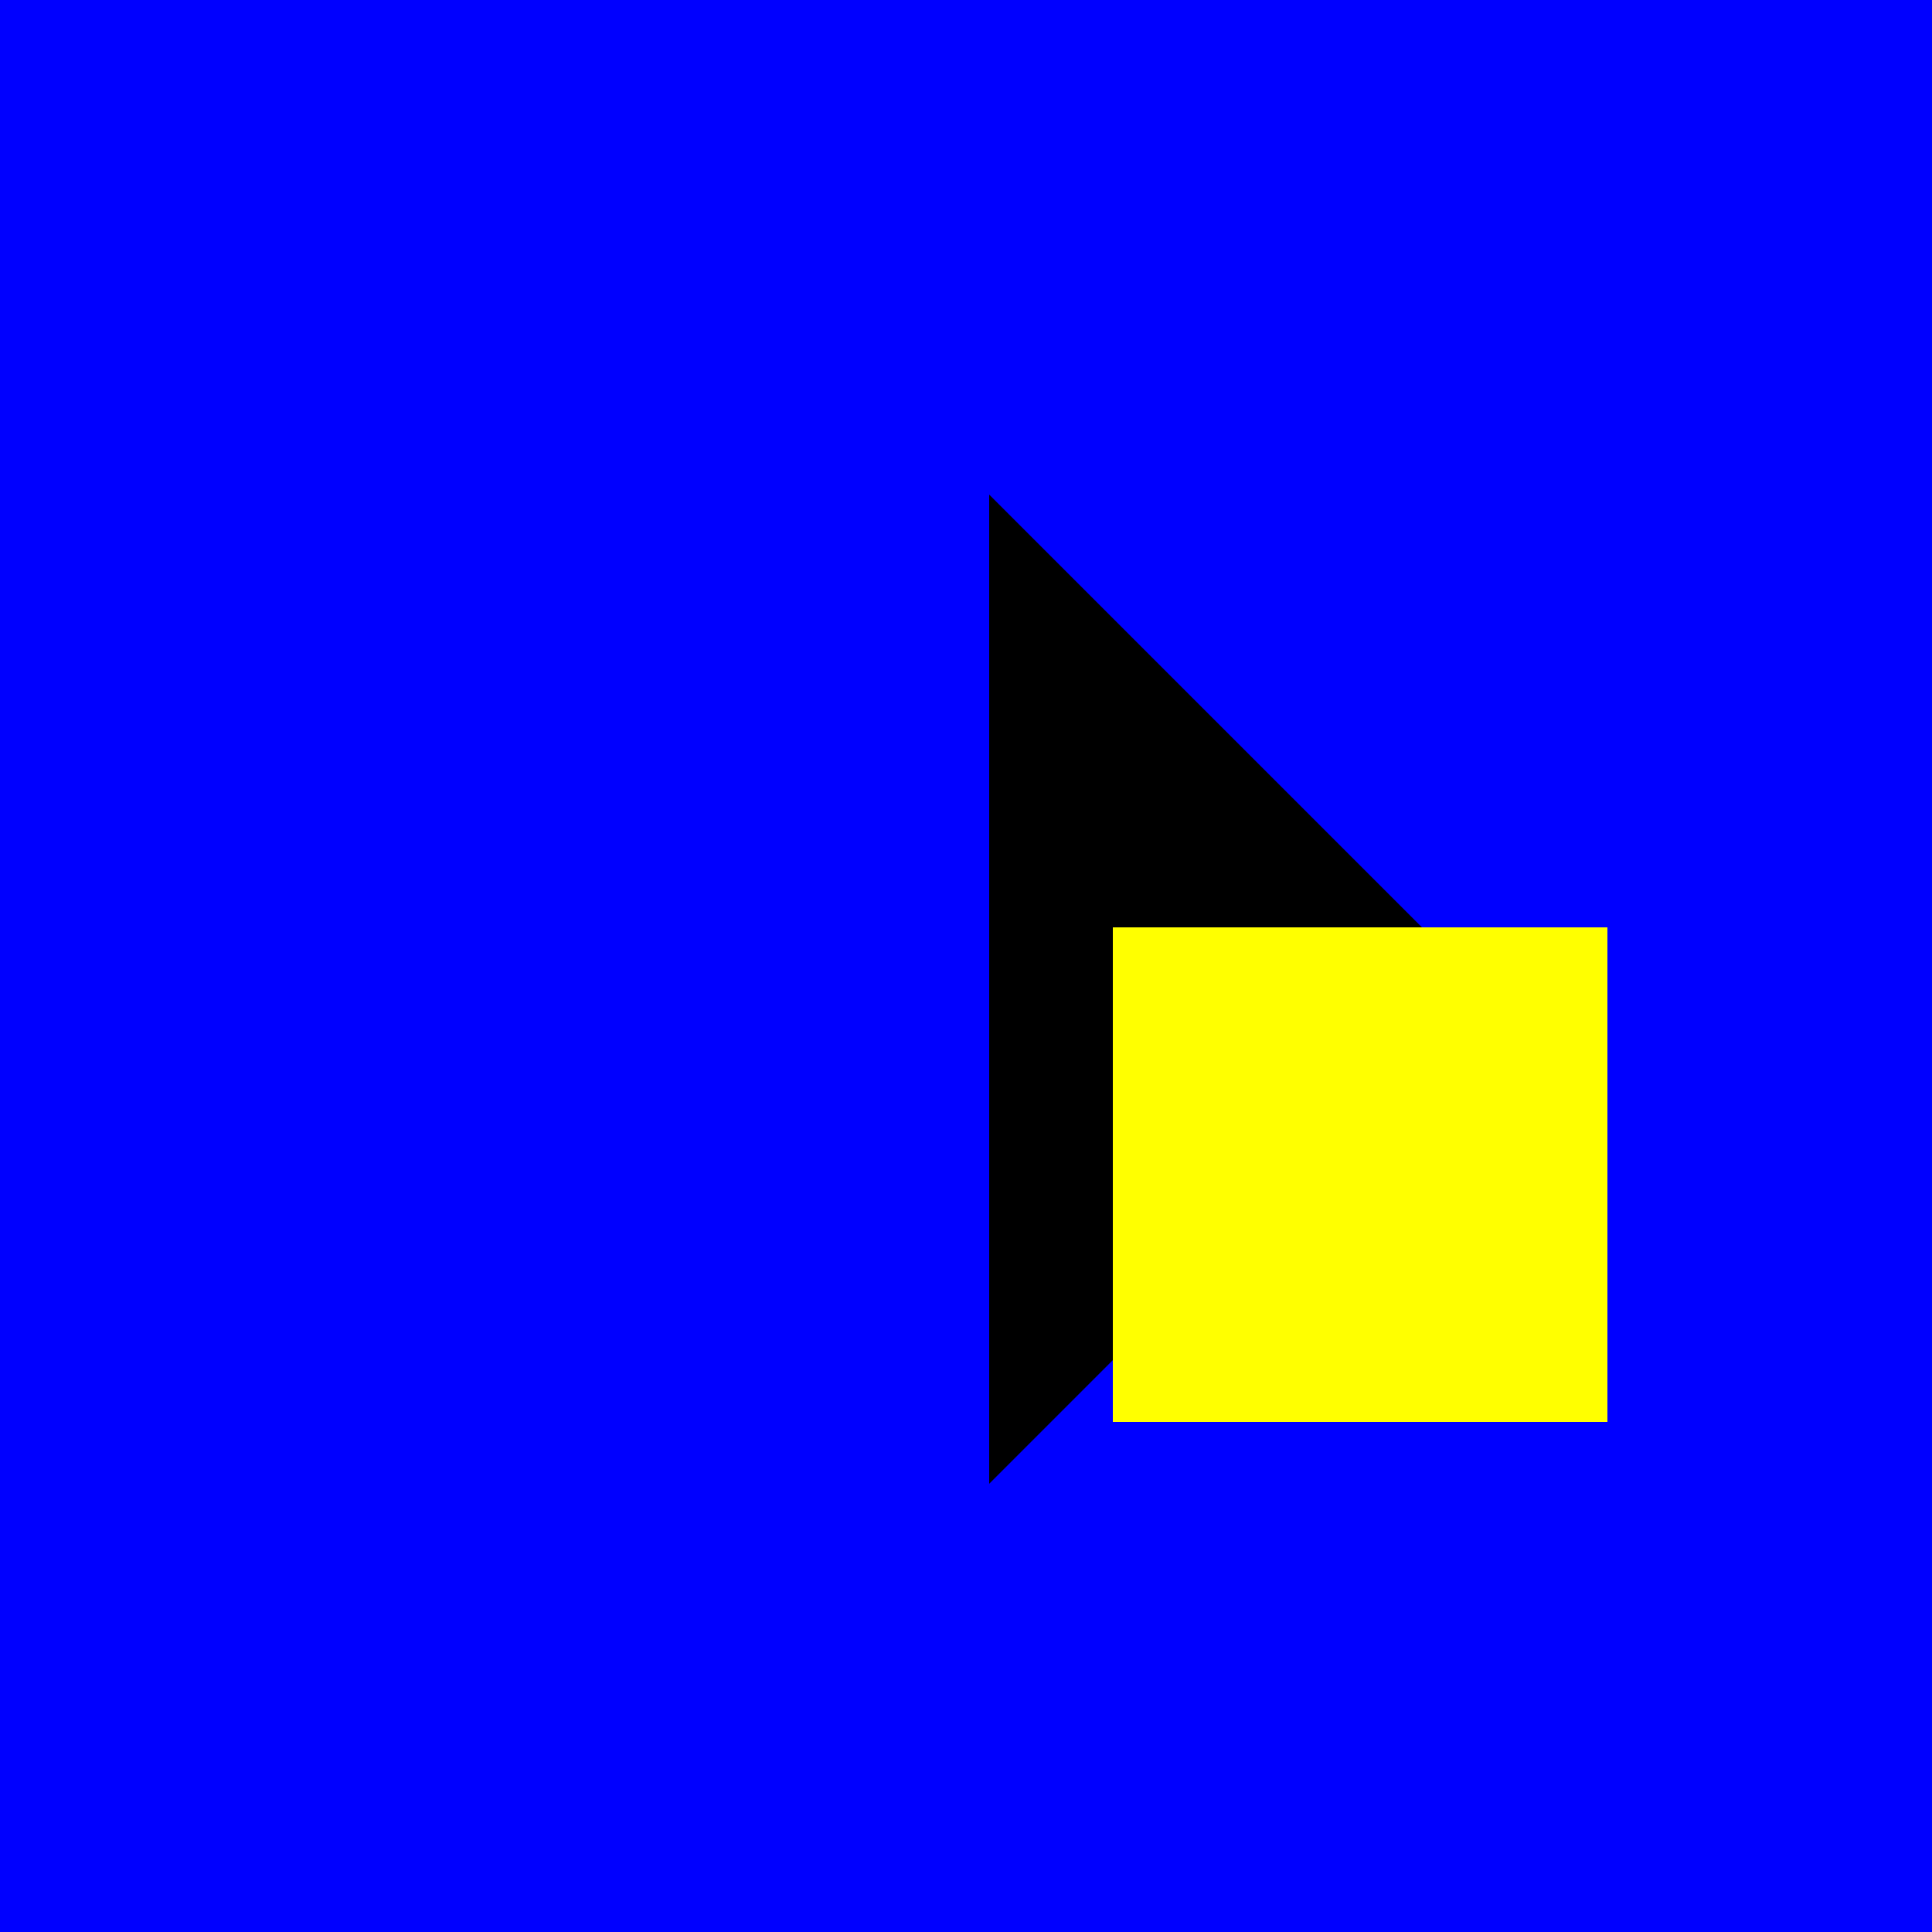
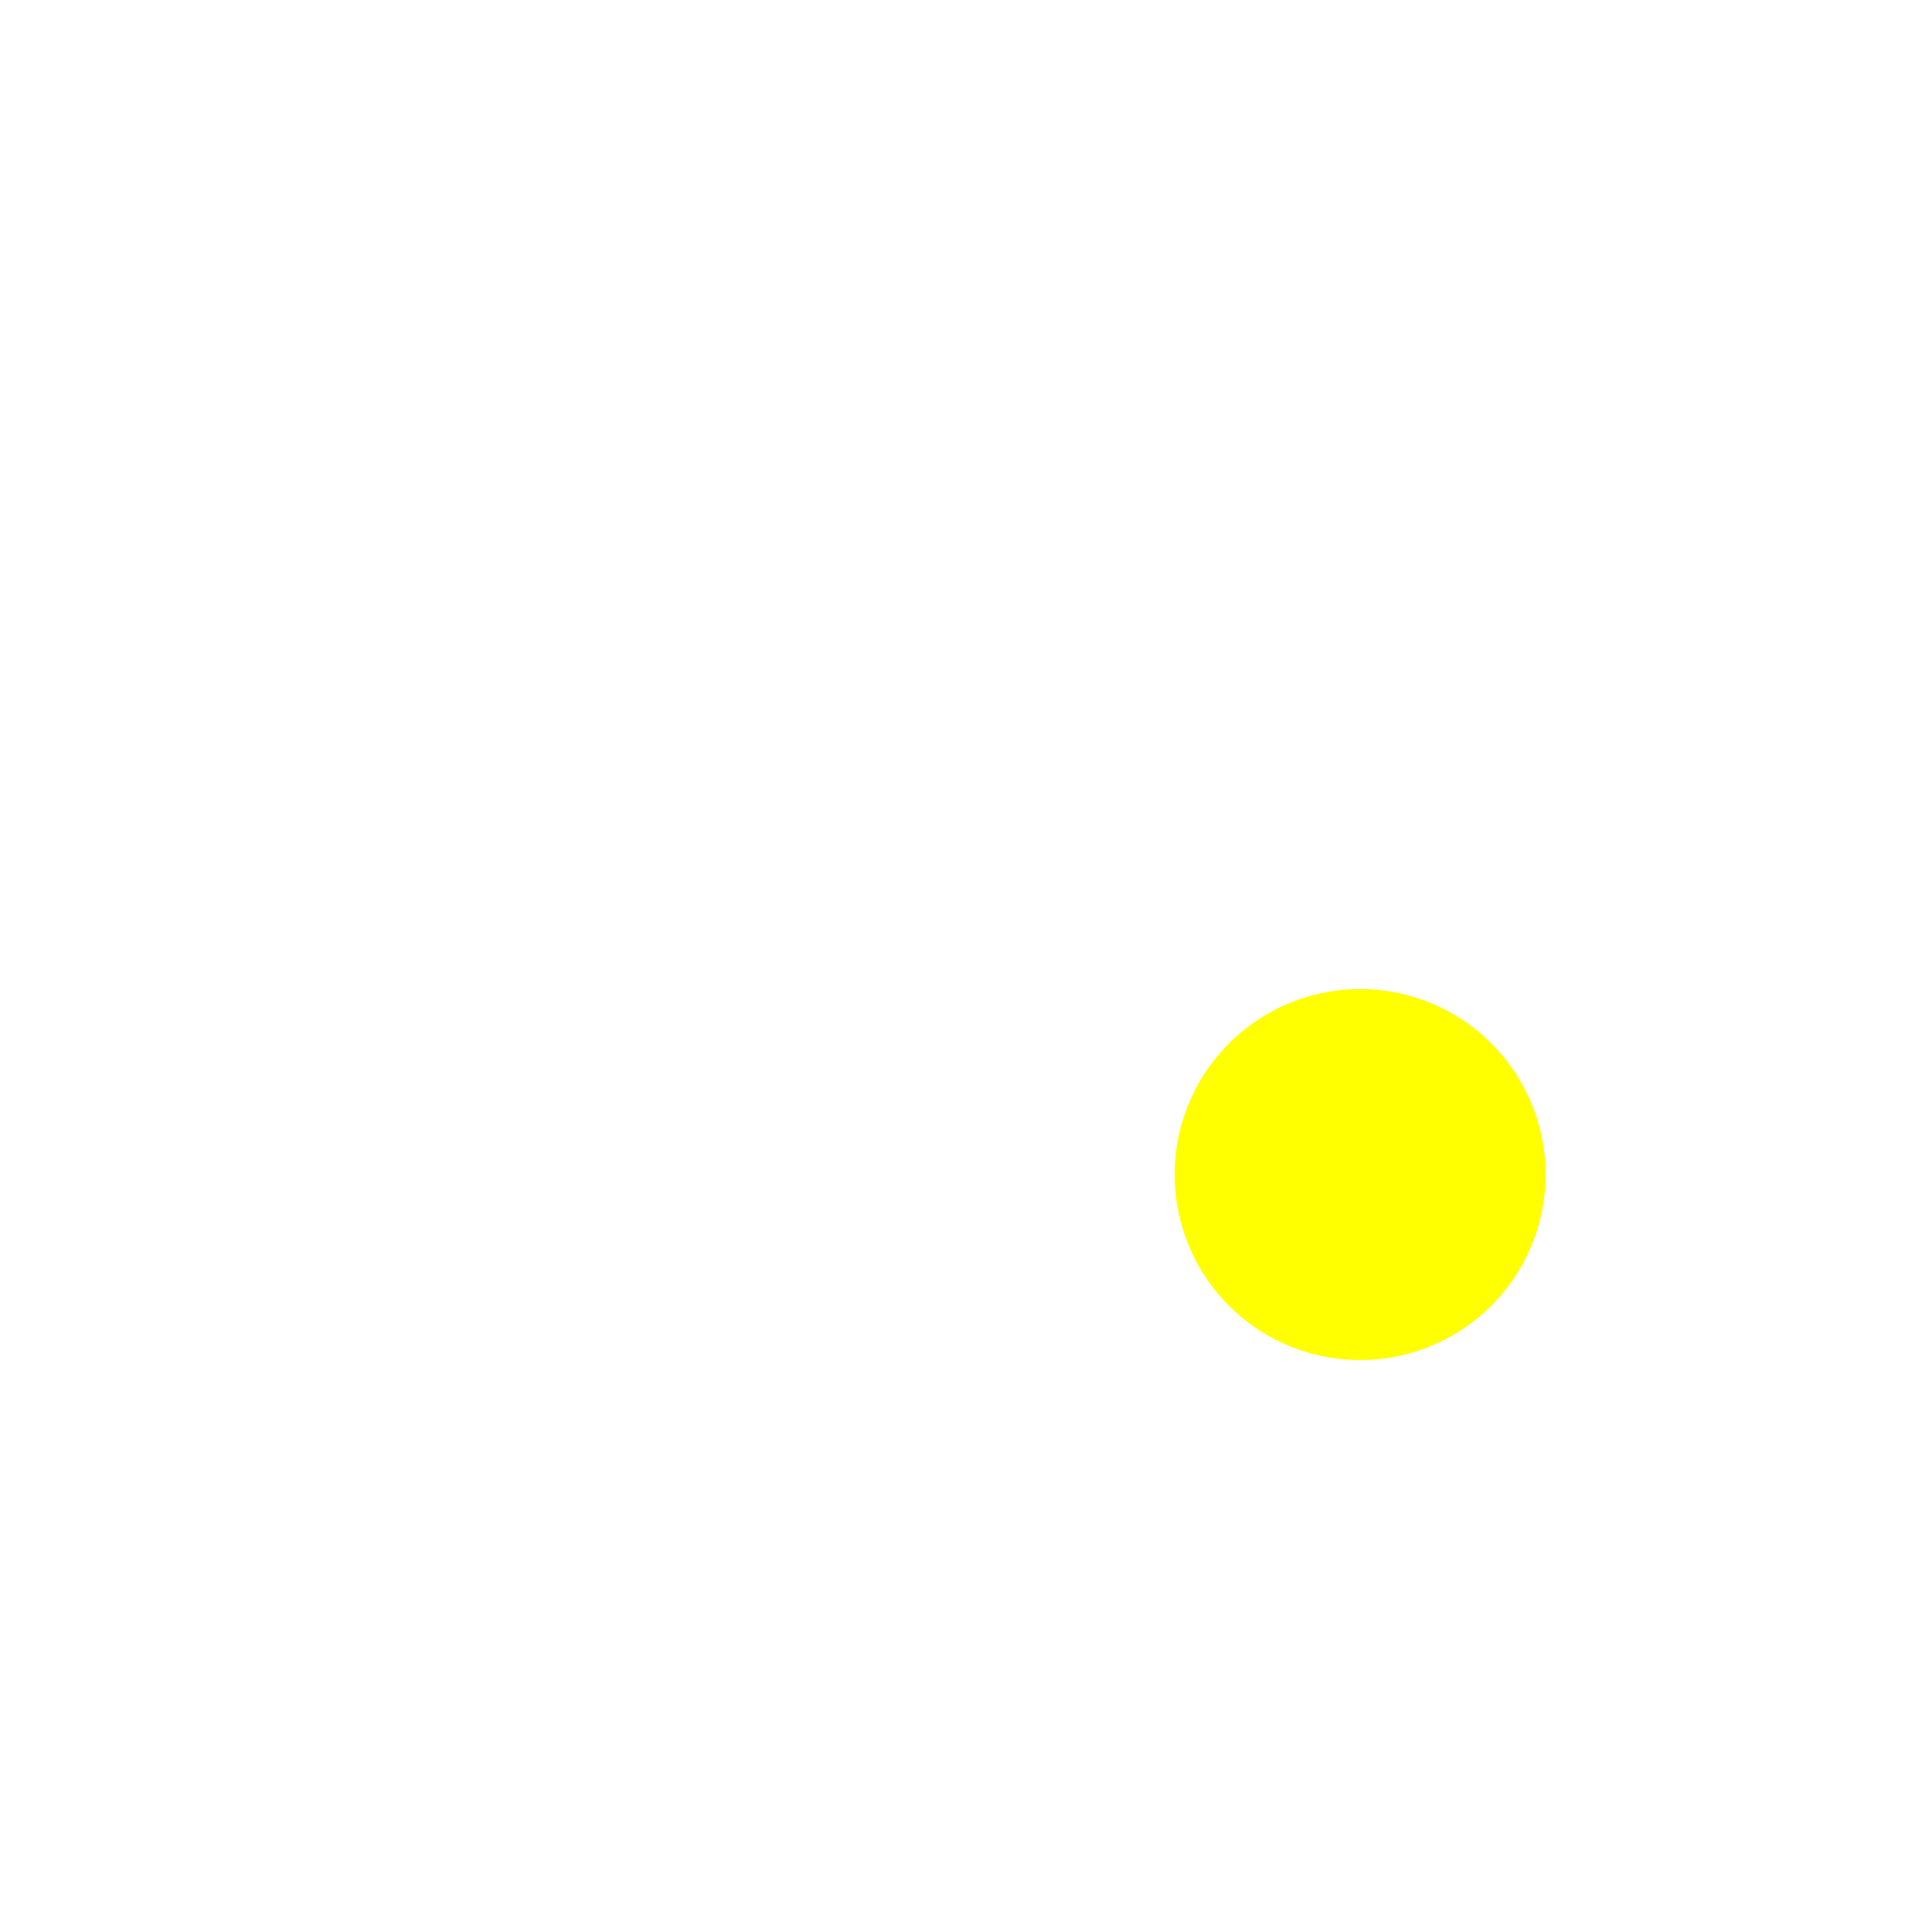
<svg xmlns="http://www.w3.org/2000/svg" width="500" height="500">
  <defs />
  <g>
-     <rect fill="blue" stroke="none" x="0" y="0" width="512" height="512" />
-     <path fill="black" stroke="none" paint-order="stroke fill markers" d=" M 256 128 L 256 384 L 384 256 Z" />
-     <rect fill="yellow" stroke="none" x="288" y="240" width="128" height="128" />
    <path fill="yellow" stroke="none" paint-order="stroke fill markers" d=" M 400 304 A 48 48 0 1 1 400 303.952 M 336 288 L 336 288 A 8 8 0 1 1 336 287.992 M 376 288 L 376 288 A 8 8 0 1 1 376 287.992 M 352 320 L 376 320 A 24 24 0 0 1 328 320 Z" />
  </g>
</svg>